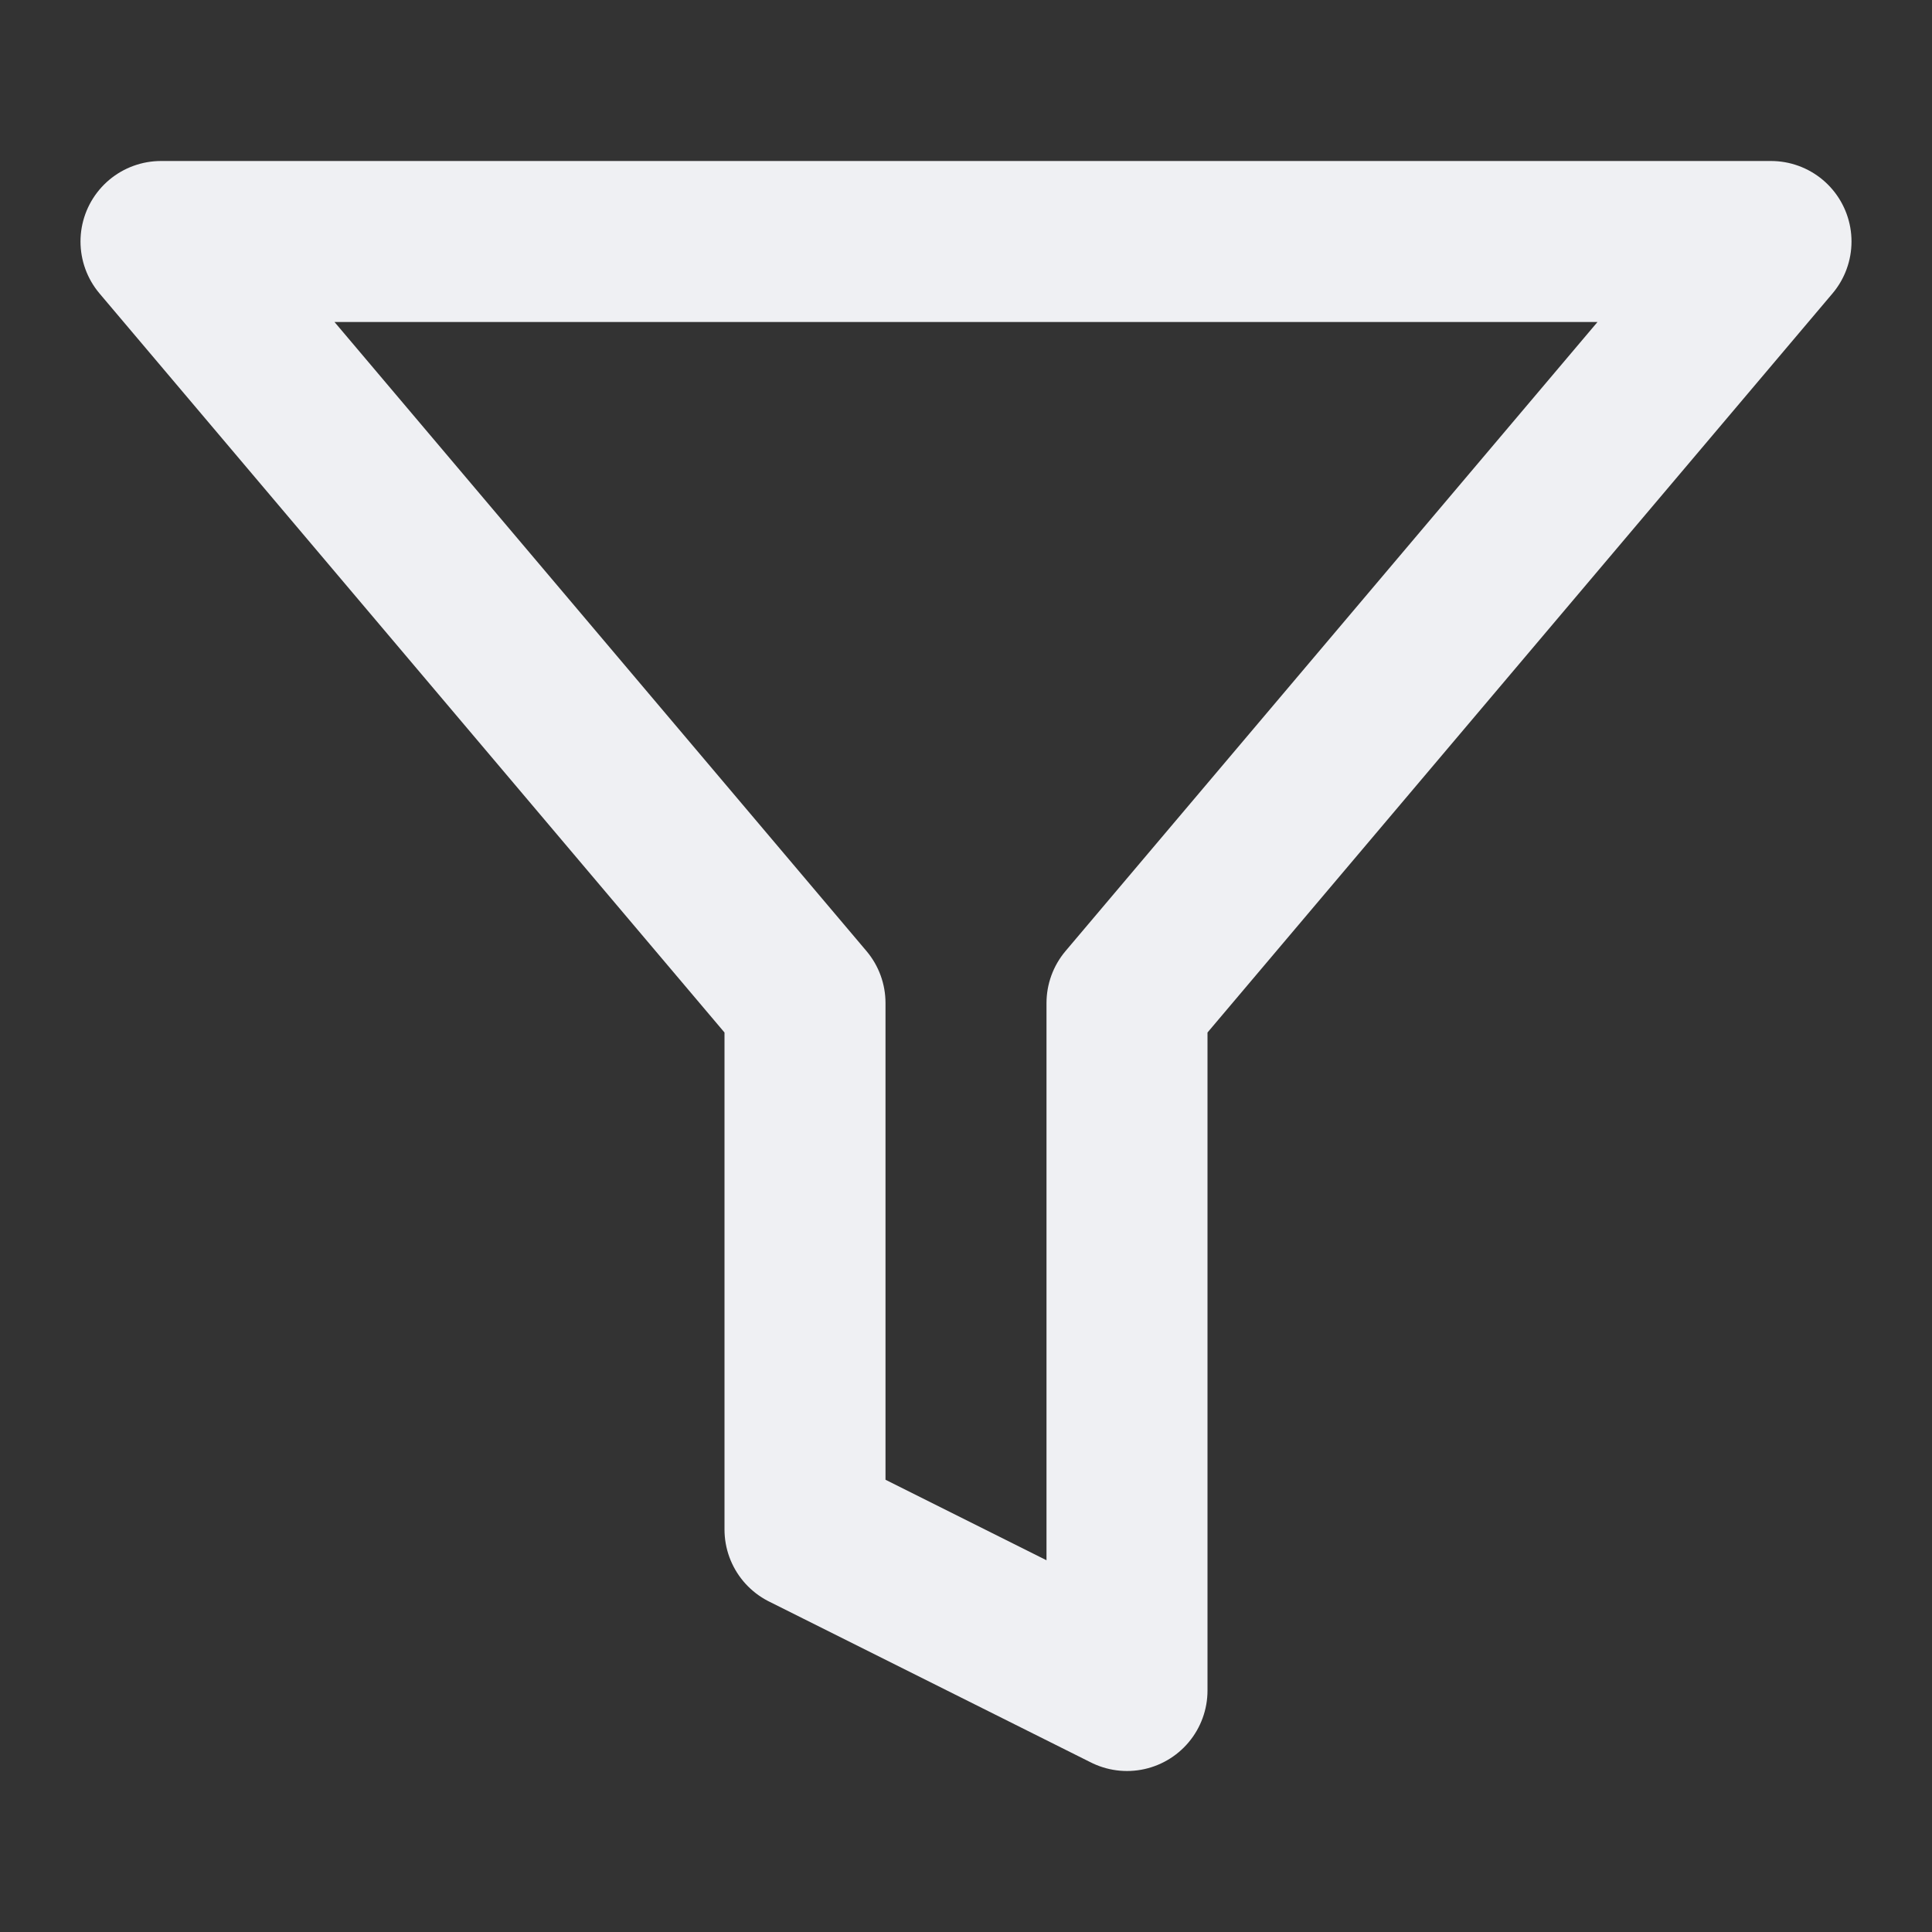
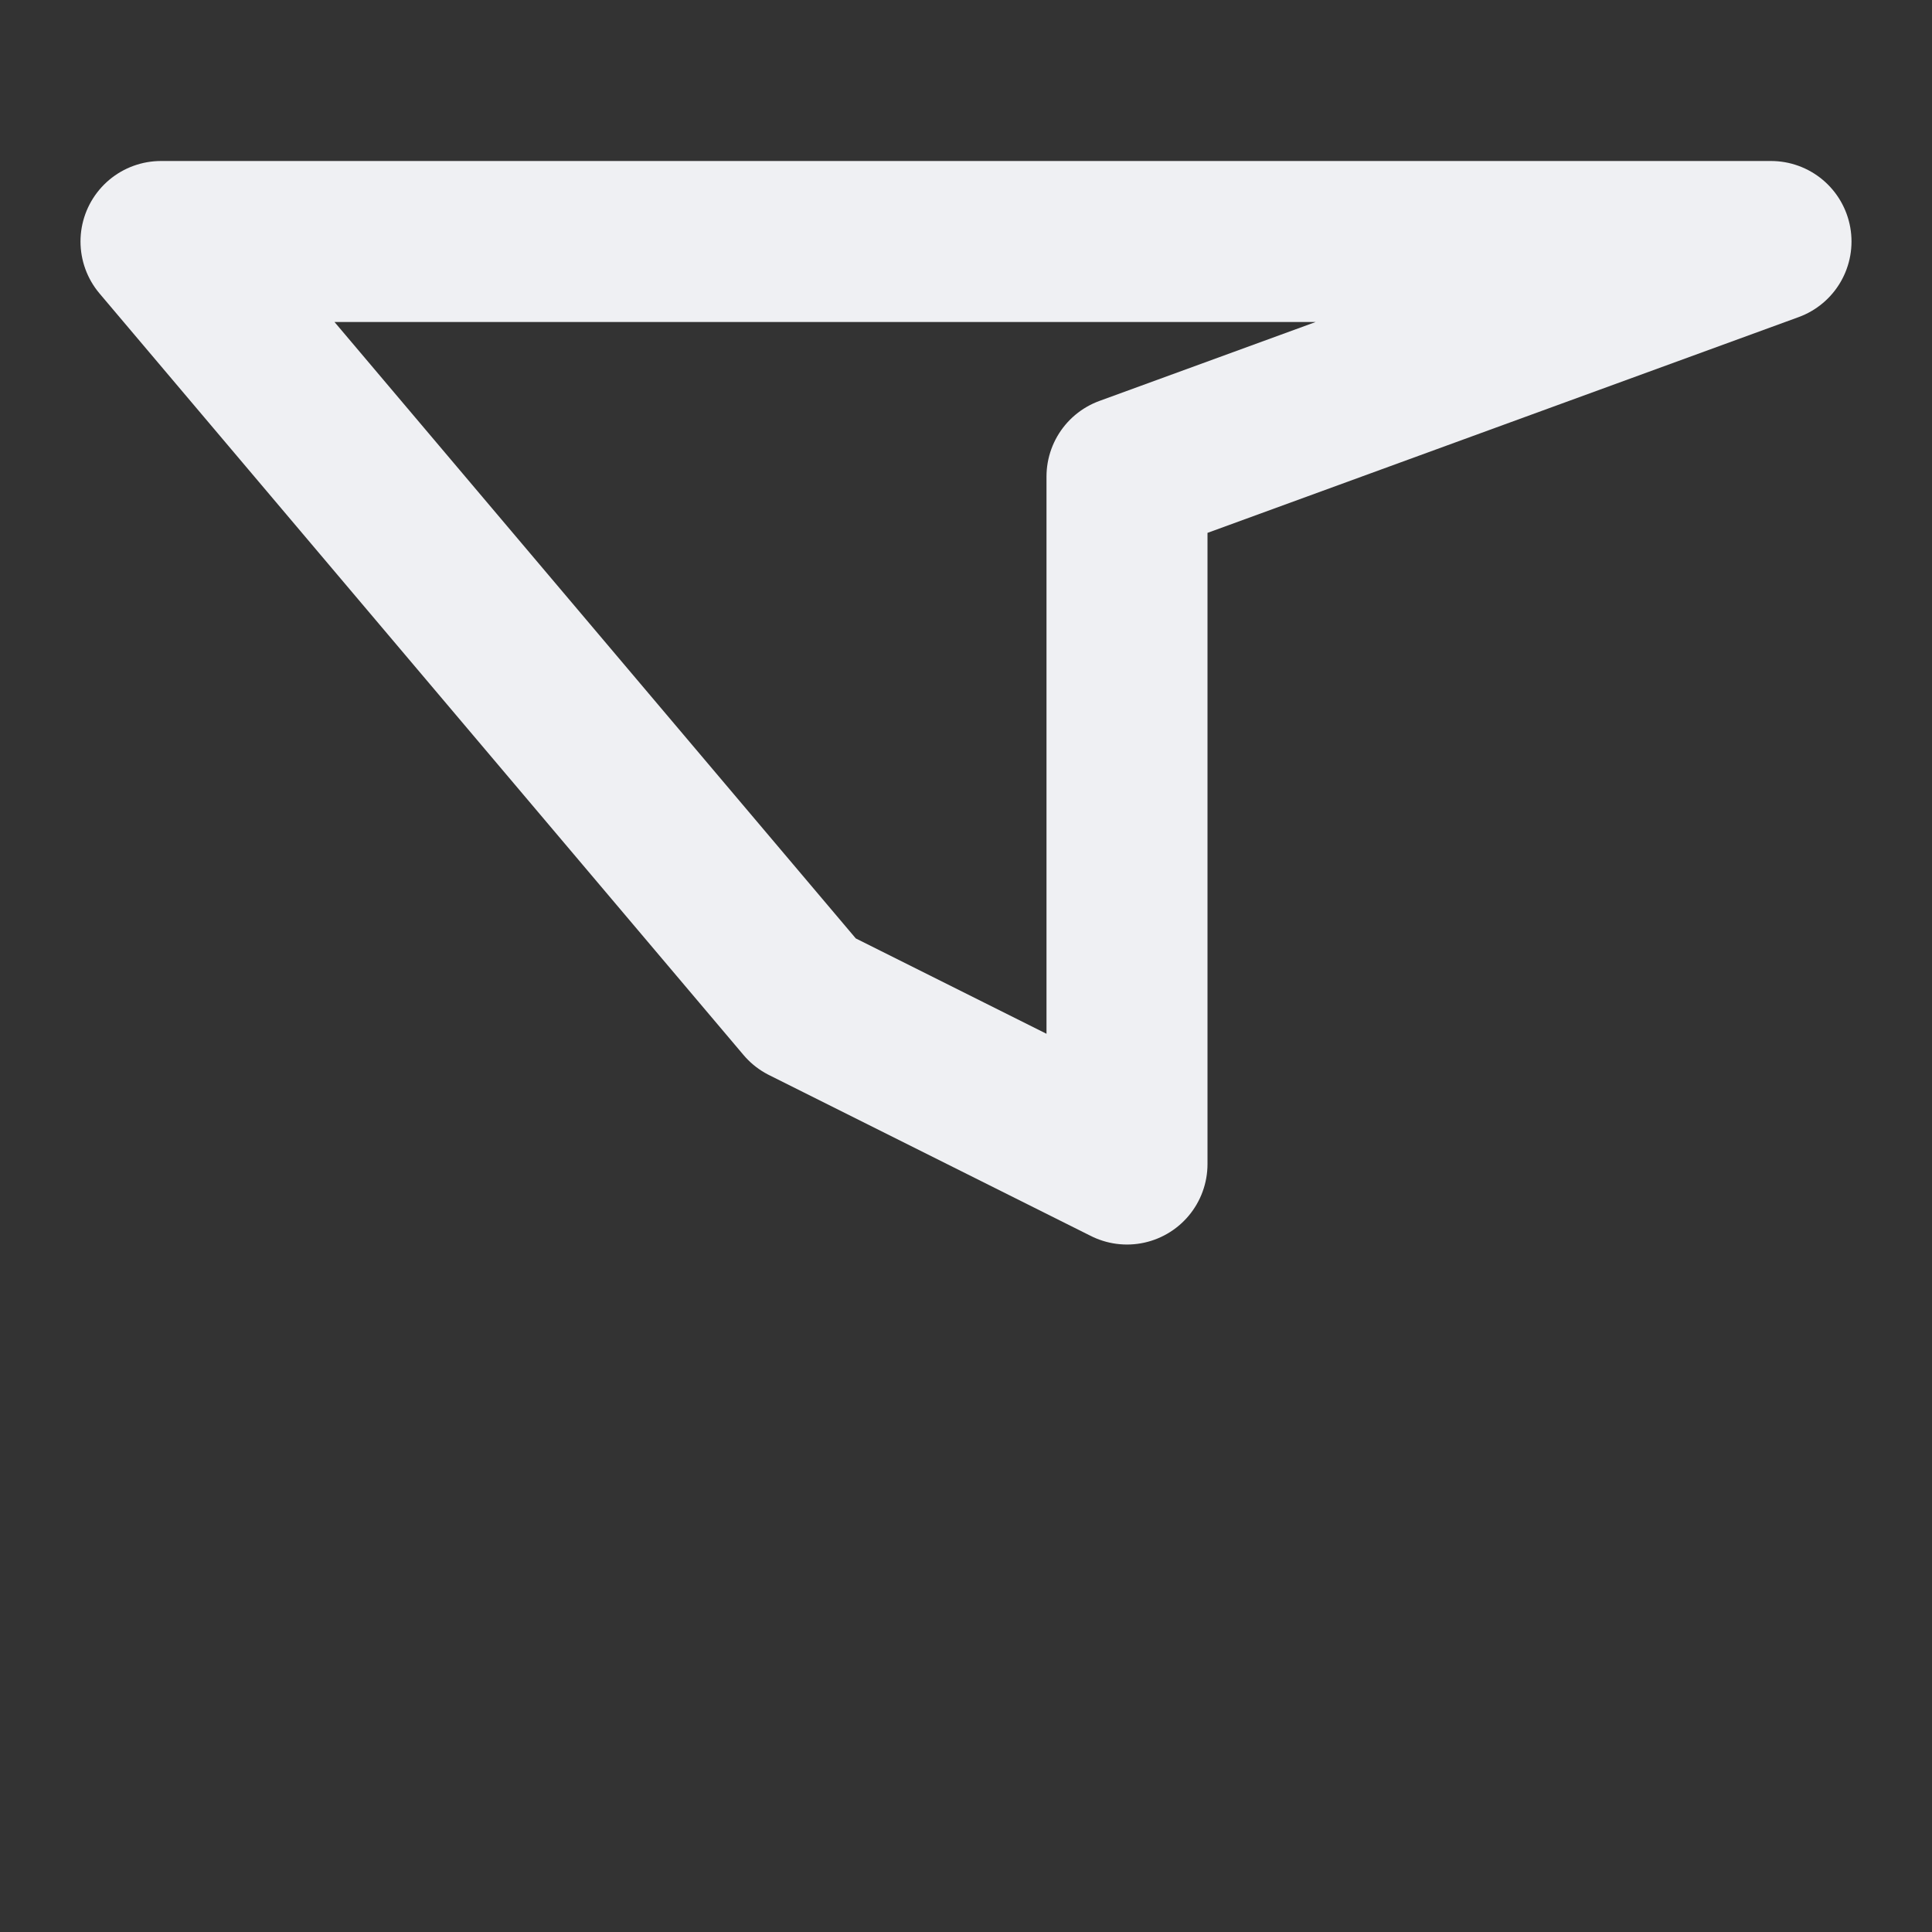
<svg xmlns="http://www.w3.org/2000/svg" fill="none" height="24" width="24">
  <rect width="100%" height="100%" fill="#333333" stroke="none" />
-   <path d="M22 3H2l8 9.46V19l4 2v-8.54L22 3Z" stroke-width="2" stroke-linejoin="round" stroke-linecap="round" stroke="#EFF0F3" />
+   <path d="M22 3H2l8 9.46l4 2v-8.54L22 3Z" stroke-width="2" stroke-linejoin="round" stroke-linecap="round" stroke="#EFF0F3" />
</svg>